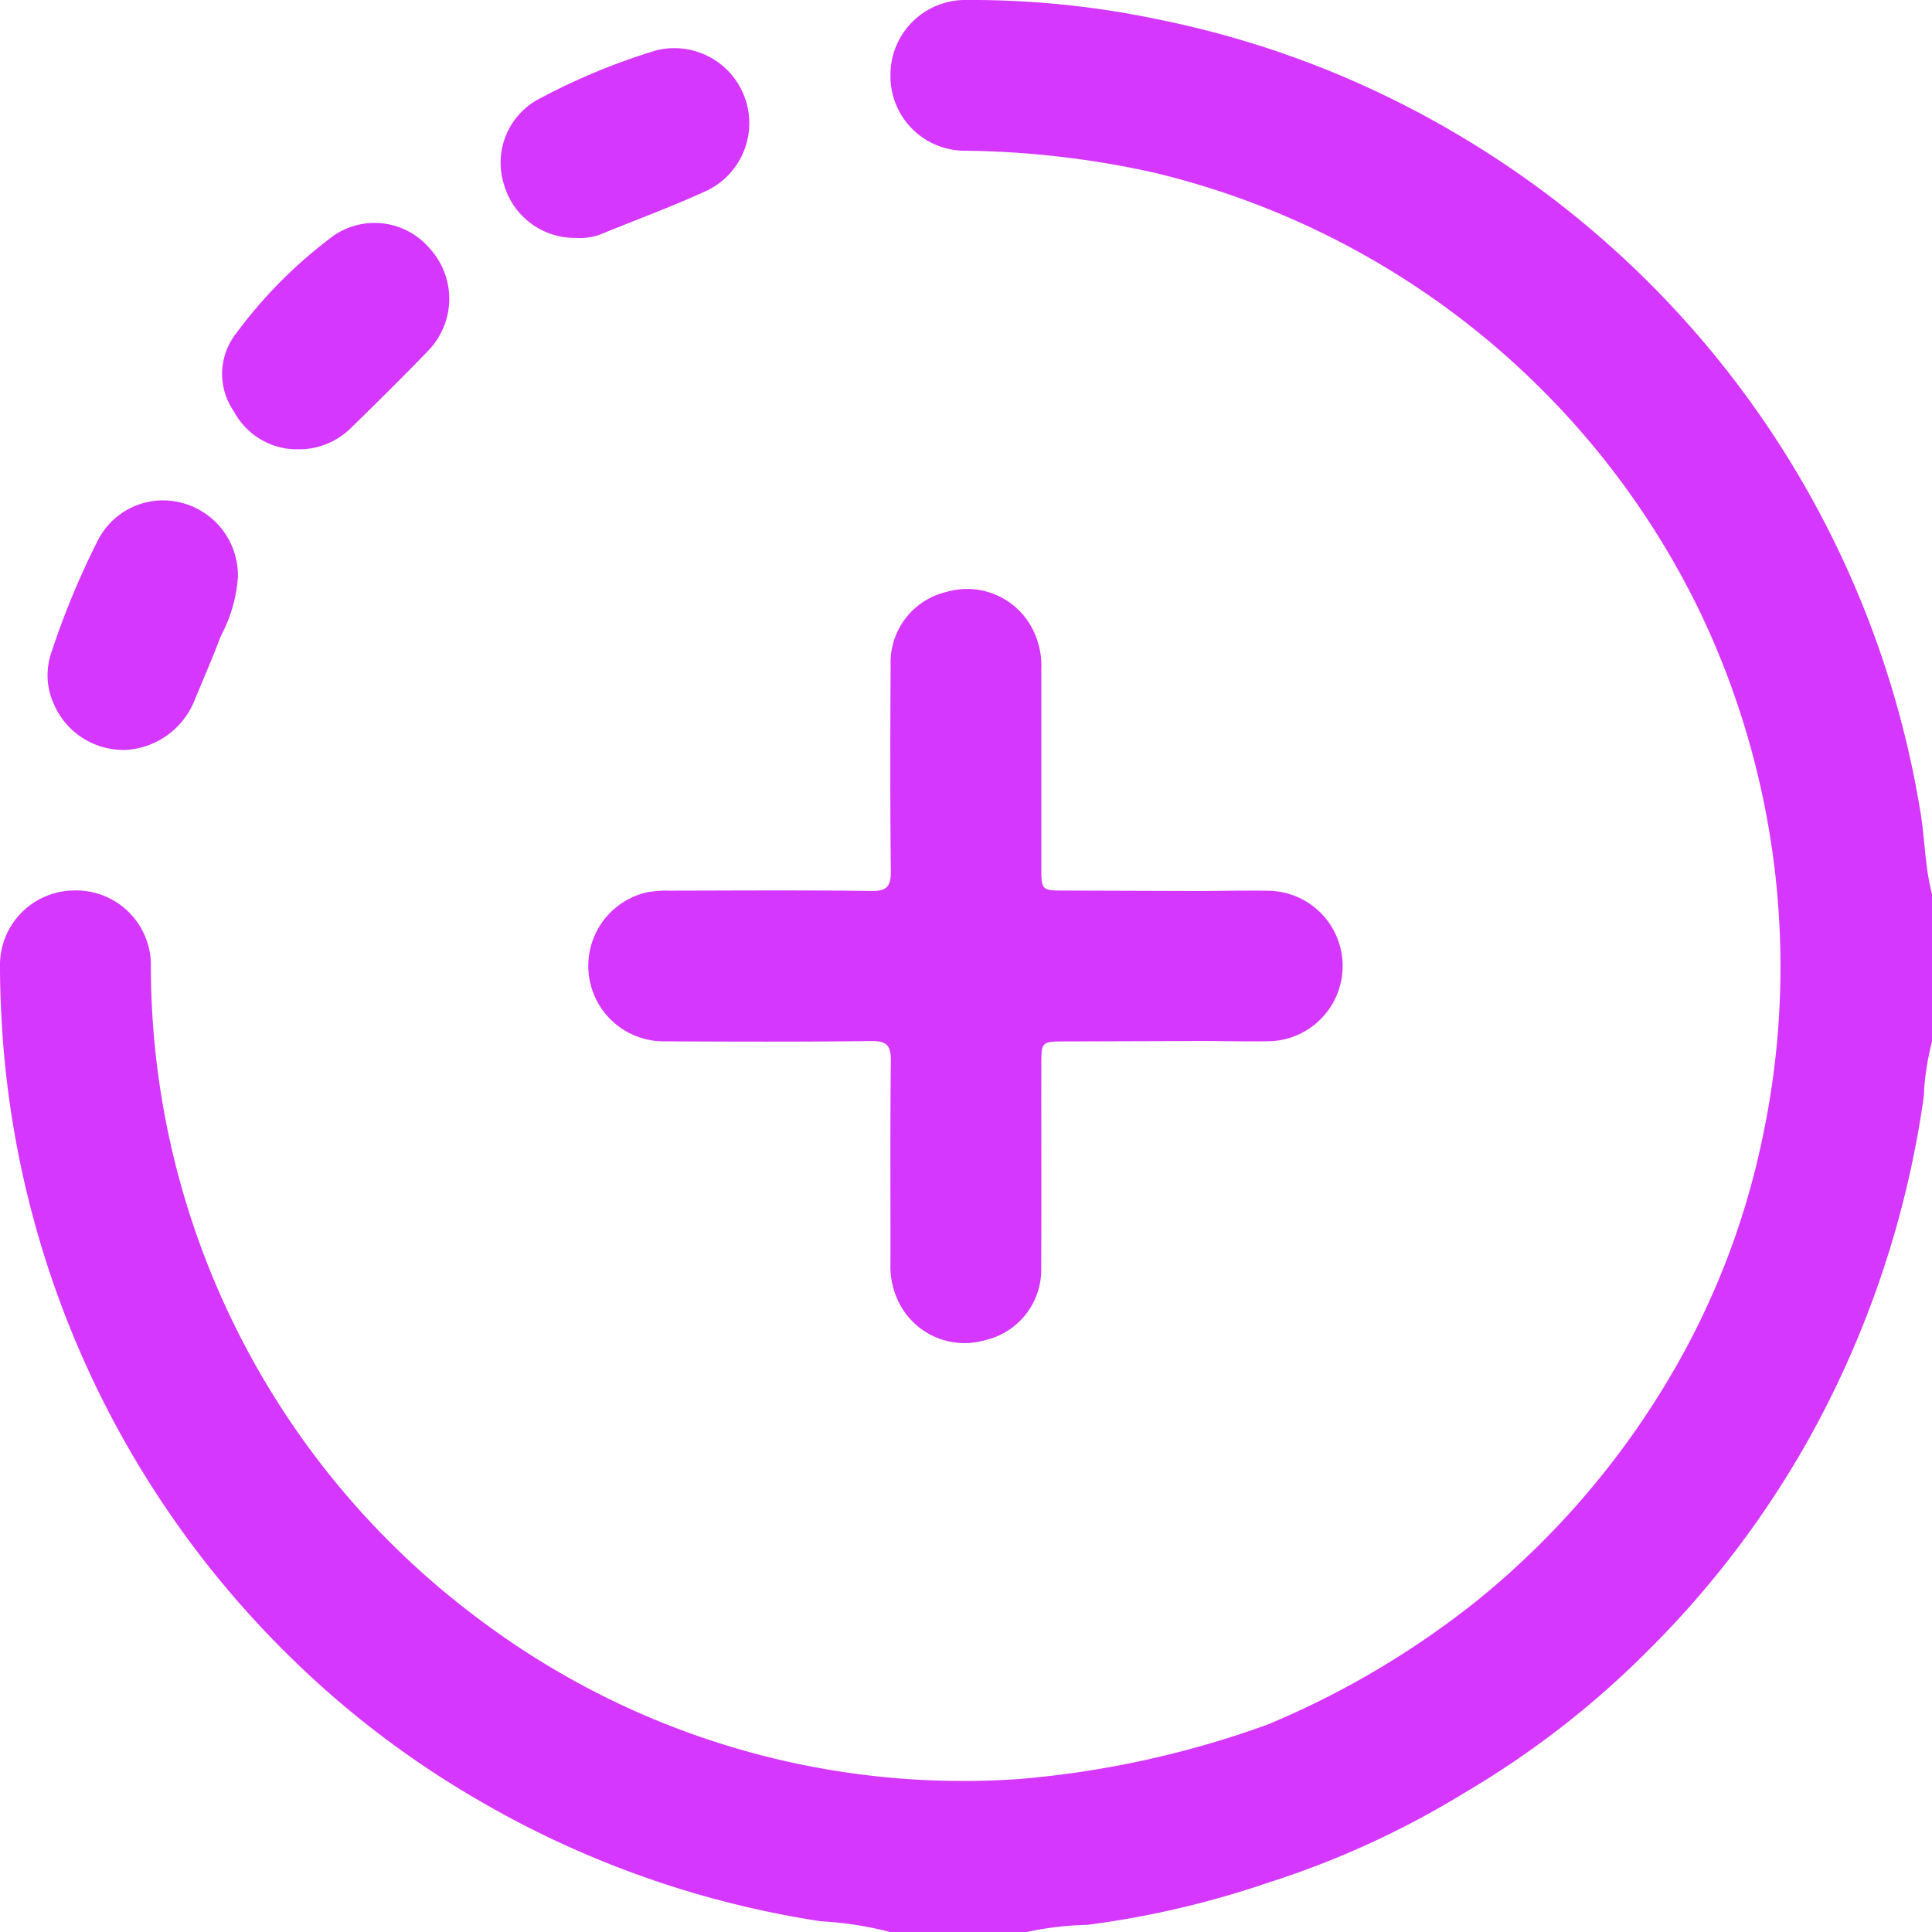
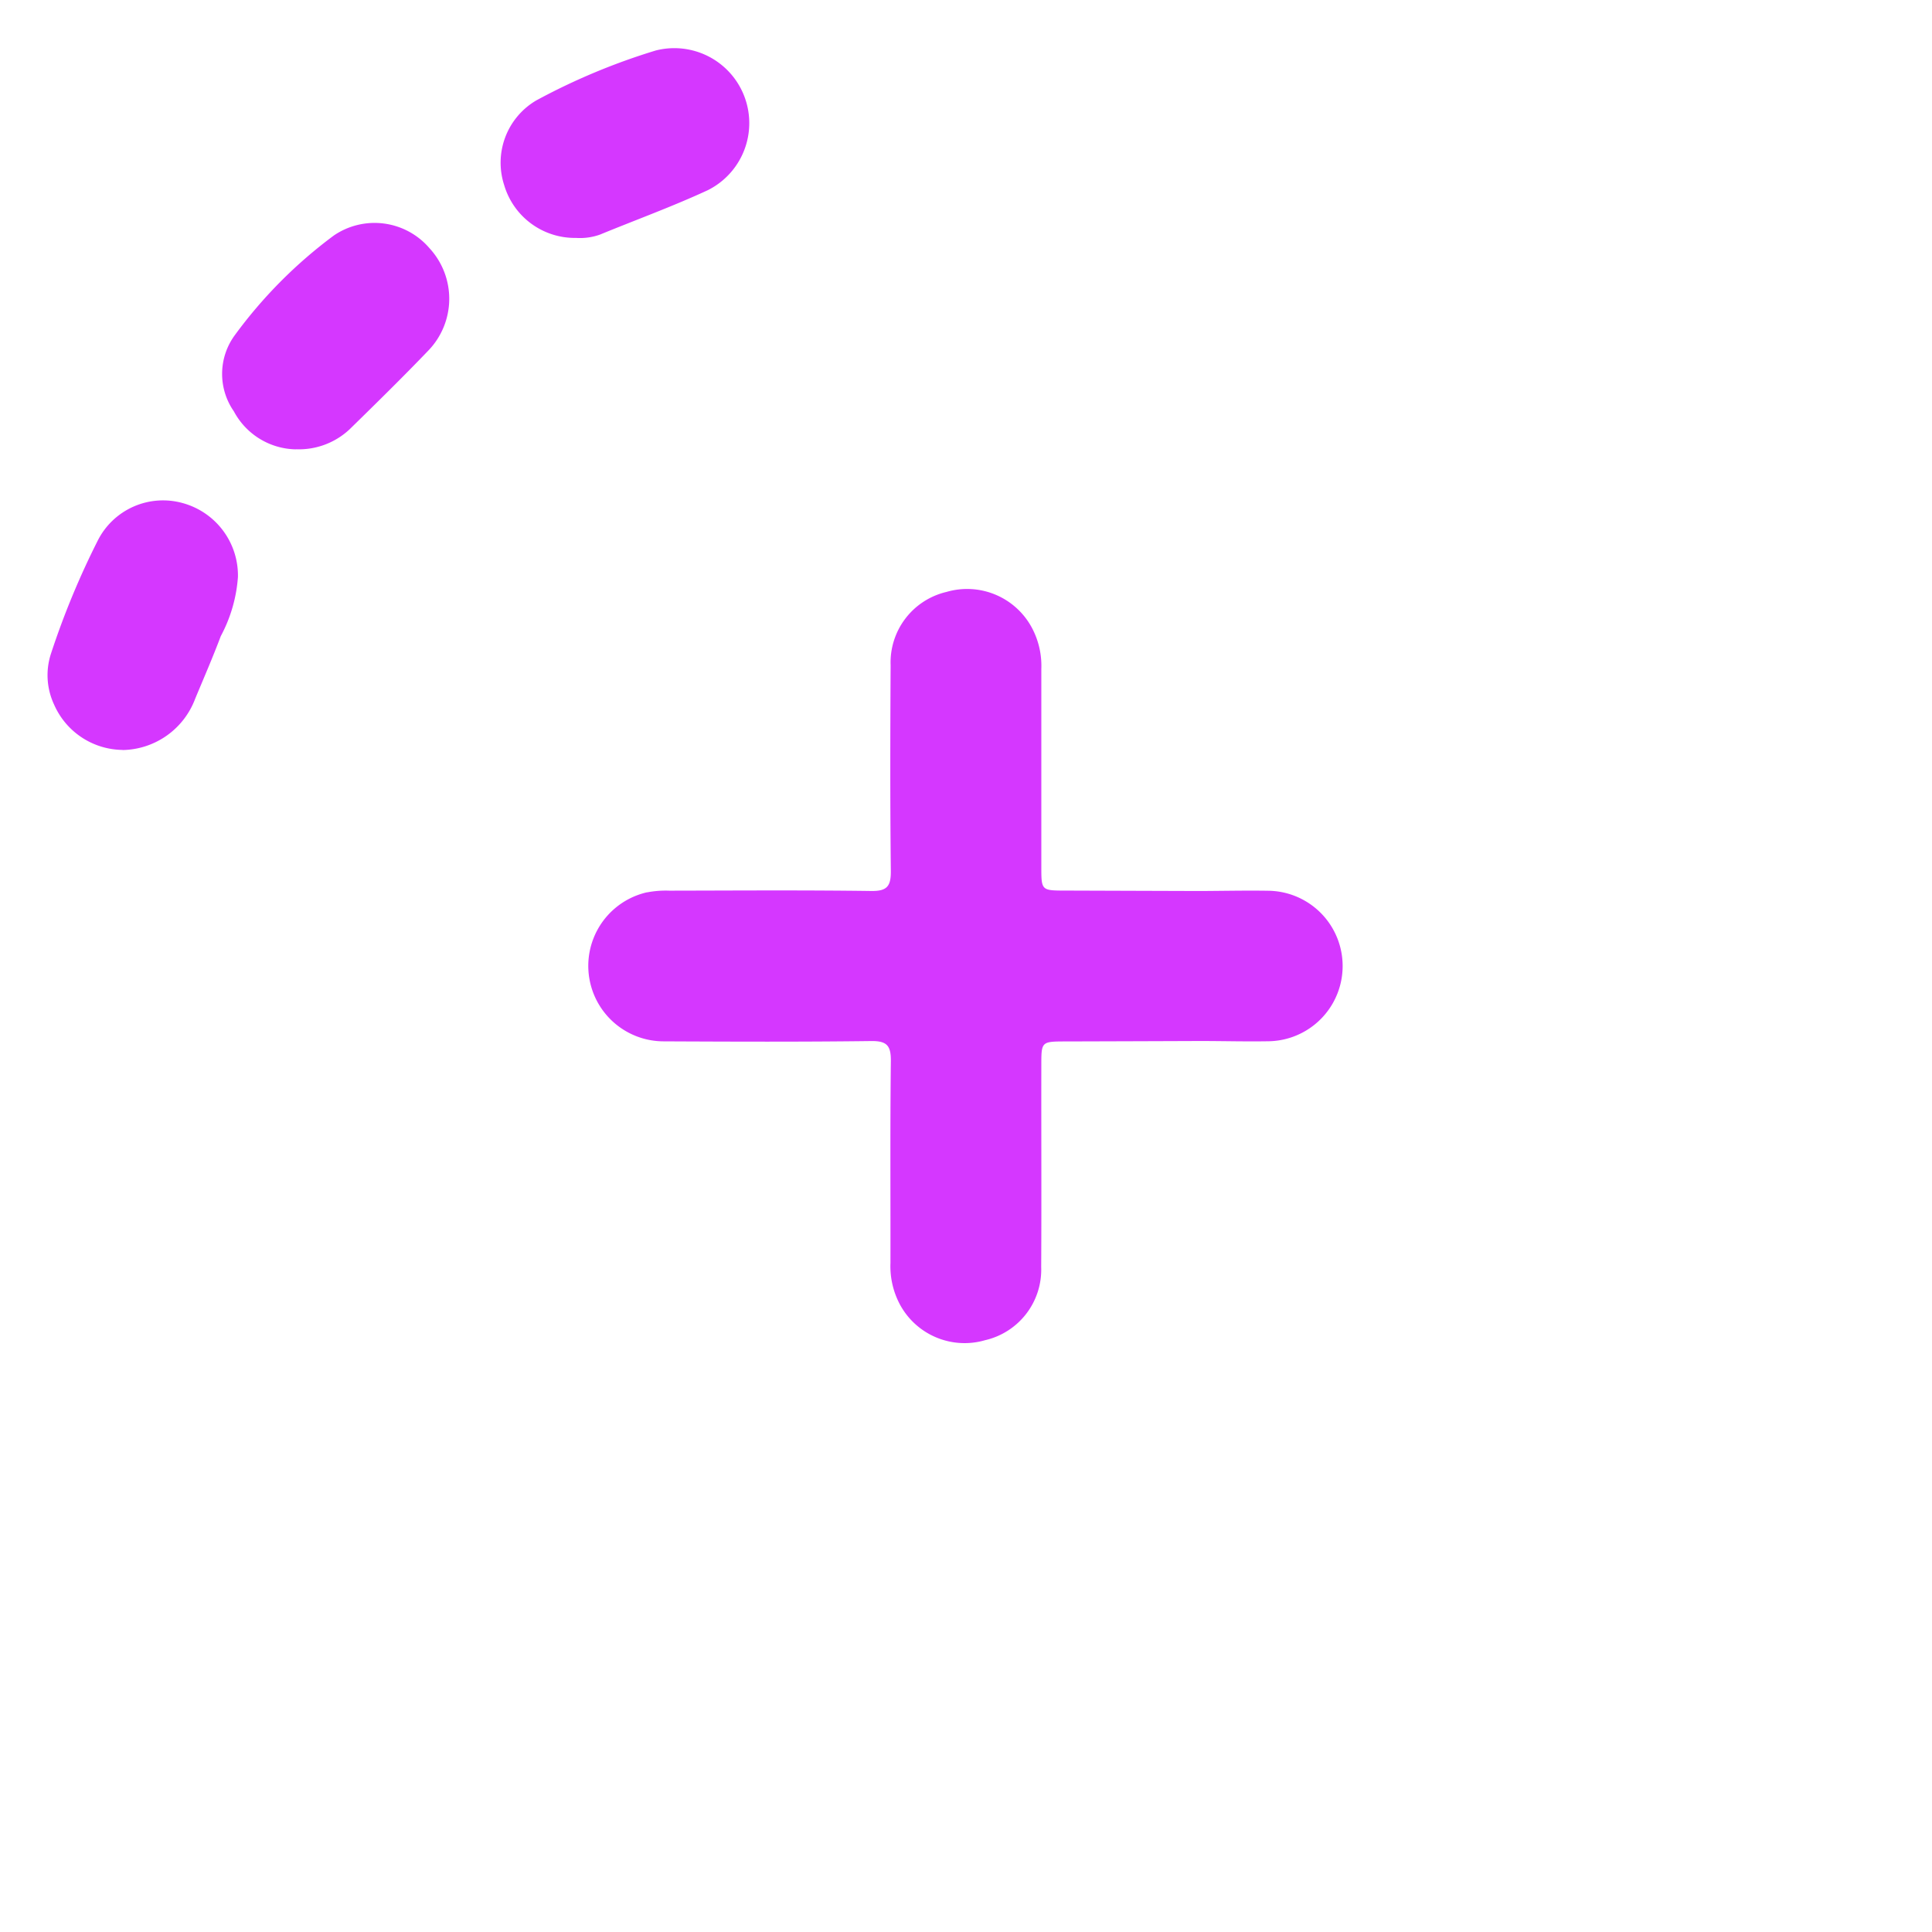
<svg xmlns="http://www.w3.org/2000/svg" width="83.966" height="83.967" viewBox="0 0 83.966 83.967">
  <defs>
    <clipPath id="clip-path">
      <rect id="Rectangle_6483" data-name="Rectangle 6483" width="83.966" height="83.967" fill="#d537ff" />
    </clipPath>
  </defs>
  <g id="Groupe_20410" data-name="Groupe 20410" clip-path="url(#clip-path)">
-     <path id="Tracé_267049" data-name="Tracé 267049" d="M83.446,35.187A42.025,42.025,0,0,0,63.181,5.747,41.533,41.533,0,0,0,50.35.847,39.355,39.355,0,0,0,42,0a3.249,3.249,0,0,0-3.3,3.246,3.236,3.236,0,0,0,3.237,3.305,39.578,39.578,0,0,1,8.248.959A35.571,35.571,0,0,1,73.84,26.505a35.747,35.747,0,0,1,2.708,23.184,33.849,33.849,0,0,1-4.024,10.24,36.164,36.164,0,0,1-8.3,9.611A38.058,38.058,0,0,1,55.1,74.947a41.865,41.865,0,0,1-10.727,2.364,34.972,34.972,0,0,1-23.587-6.966A35.408,35.408,0,0,1,6.557,42.008,3.248,3.248,0,0,0,3.23,38.7,3.243,3.243,0,0,0,0,42.019c0,1.062.051,2.122.125,3.185A41.954,41.954,0,0,0,12.456,71.858a40.941,40.941,0,0,0,8.5,6.474A42.11,42.11,0,0,0,35.675,83.5a15.085,15.085,0,0,1,3.026.472h5.9a13.539,13.539,0,0,1,2.643-.315A40.179,40.179,0,0,0,55.1,81.827a38.986,38.986,0,0,0,8.653-3.974,39.342,39.342,0,0,0,7.853-6.1,41.544,41.544,0,0,0,7.091-9.368,42.813,42.813,0,0,0,4.912-14.732,11.232,11.232,0,0,1,.358-2.386v-6.4c-.316-1.206-.307-2.459-.519-3.679" transform="translate(0 0)" fill="#d537ff" />
    <path id="Tracé_267050" data-name="Tracé 267050" d="M127.007,137.776a3.28,3.28,0,0,0,.729,6.479c3,.014,6.009.026,9.013-.013.7-.009.86.218.852.881-.034,2.922-.012,5.845-.017,8.767A3.528,3.528,0,0,0,138,155.7a3.192,3.192,0,0,0,3.7,1.542,3.145,3.145,0,0,0,2.435-3.179c.017-2.922,0-5.845.006-8.767,0-1.036,0-1.035,1.074-1.037q2.908-.008,5.817-.019c1.011,0,2.022.029,3.032.01a3.271,3.271,0,0,0,0-6.539c-1.01-.018-2.021.006-3.032.01q-2.909-.009-5.817-.019c-1.074,0-1.074,0-1.074-1.037q0-4.3,0-8.6a3.509,3.509,0,0,0-.423-1.808,3.193,3.193,0,0,0-3.7-1.534,3.148,3.148,0,0,0-2.427,3.185c-.016,2.977-.024,5.954.009,8.931.007.663-.149.891-.852.881-2.922-.04-5.845-.019-8.767-.014a4.265,4.265,0,0,0-.975.074" transform="translate(-98.884 -98.997)" fill="#d537ff" />
    <path id="Tracé_267051" data-name="Tracé 267051" d="M50.184,56.962a3.217,3.217,0,0,0,2.349-.878c1.15-1.125,2.3-2.253,3.412-3.413a3.242,3.242,0,0,0,.047-4.449,3.141,3.141,0,0,0-4.151-.553A20.316,20.316,0,0,0,47.536,52a2.844,2.844,0,0,0-.044,3.314,3.113,3.113,0,0,0,2.691,1.652" transform="translate(-37.328 -37.437)" fill="#d537ff" />
    <path id="Tracé_267052" data-name="Tracé 267052" d="M13.316,116.735a3.43,3.43,0,0,0,3.153-2.228c.377-.906.769-1.806,1.114-2.724a6.39,6.39,0,0,0,.745-2.569A3.264,3.264,0,0,0,15.919,106a3.177,3.177,0,0,0-3.676,1.617,35.251,35.251,0,0,0-2.033,4.906,3.01,3.01,0,0,0,.128,2.237,3.287,3.287,0,0,0,2.979,1.97" transform="translate(-7.987 -84.138)" fill="#d537ff" />
    <path id="Tracé_267053" data-name="Tracé 267053" d="M109.2,18.32a2.566,2.566,0,0,0,1.044-.147c1.561-.642,3.152-1.22,4.682-1.929a3.258,3.258,0,0,0-2.264-6.07,27.986,27.986,0,0,0-5.195,2.171,3.138,3.138,0,0,0-1.392,3.686A3.2,3.2,0,0,0,109.2,18.32" transform="translate(-84.161 -7.98)" fill="#d537ff" />
  </g>
</svg>